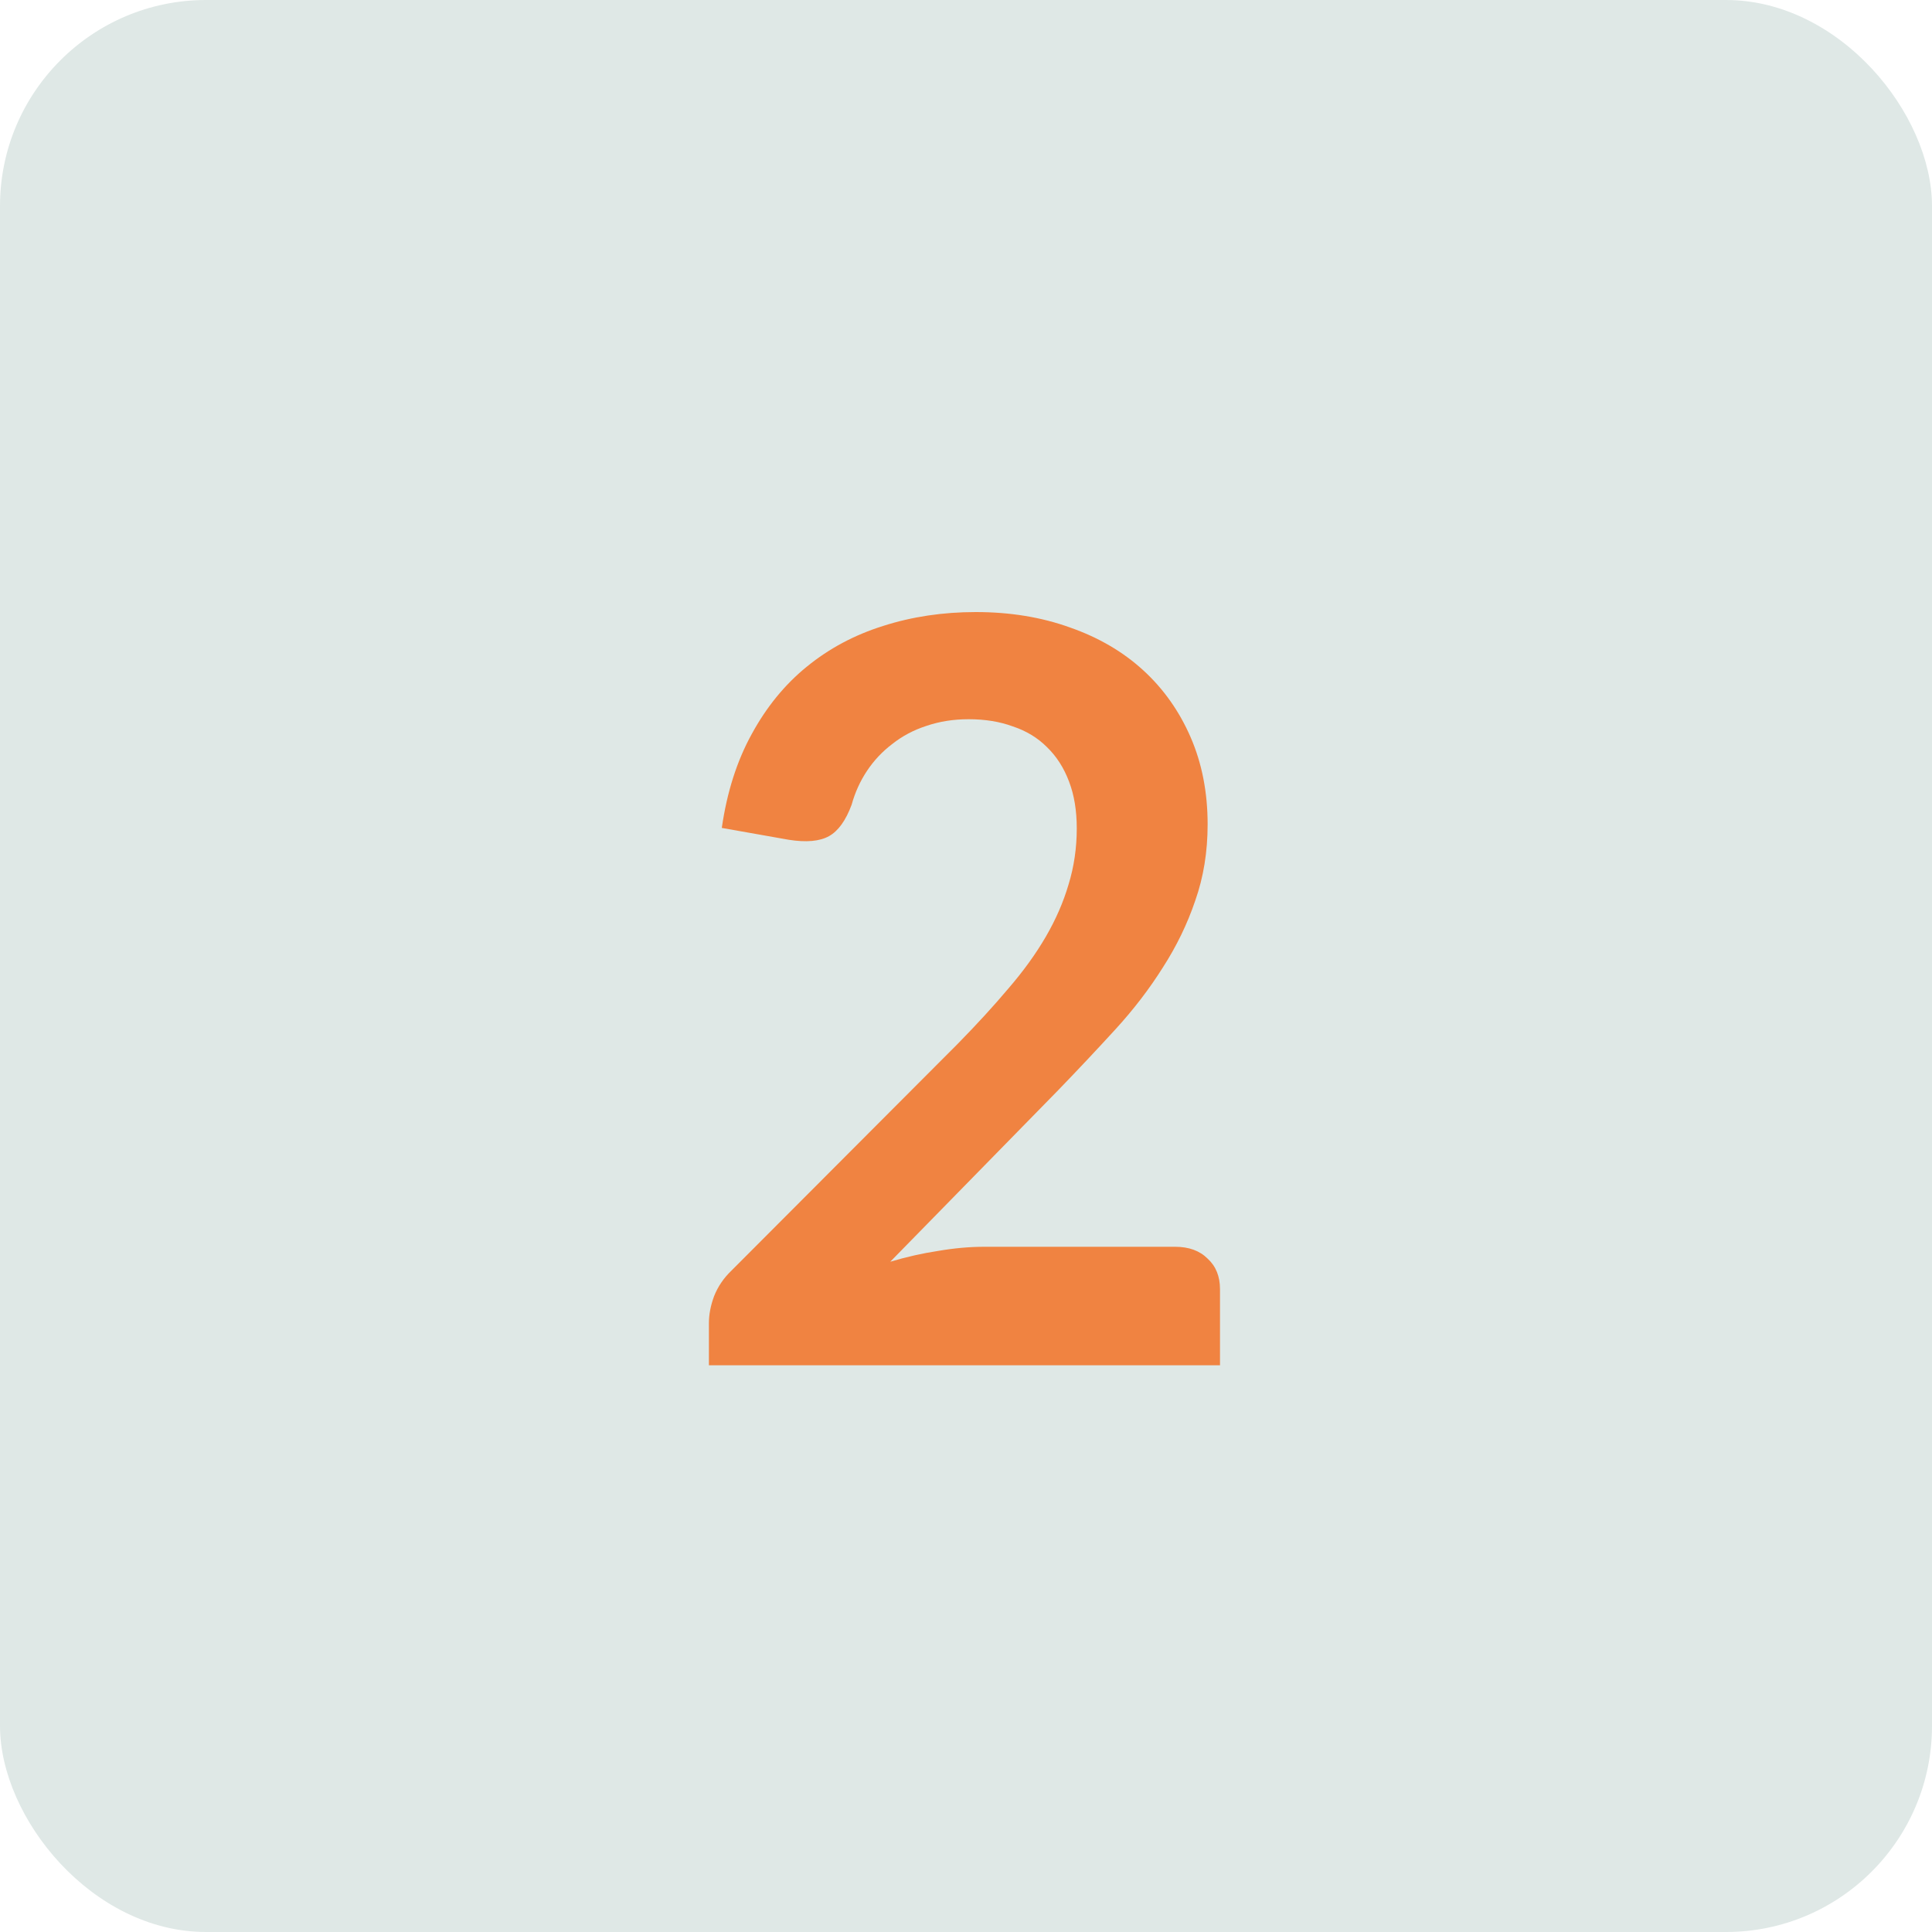
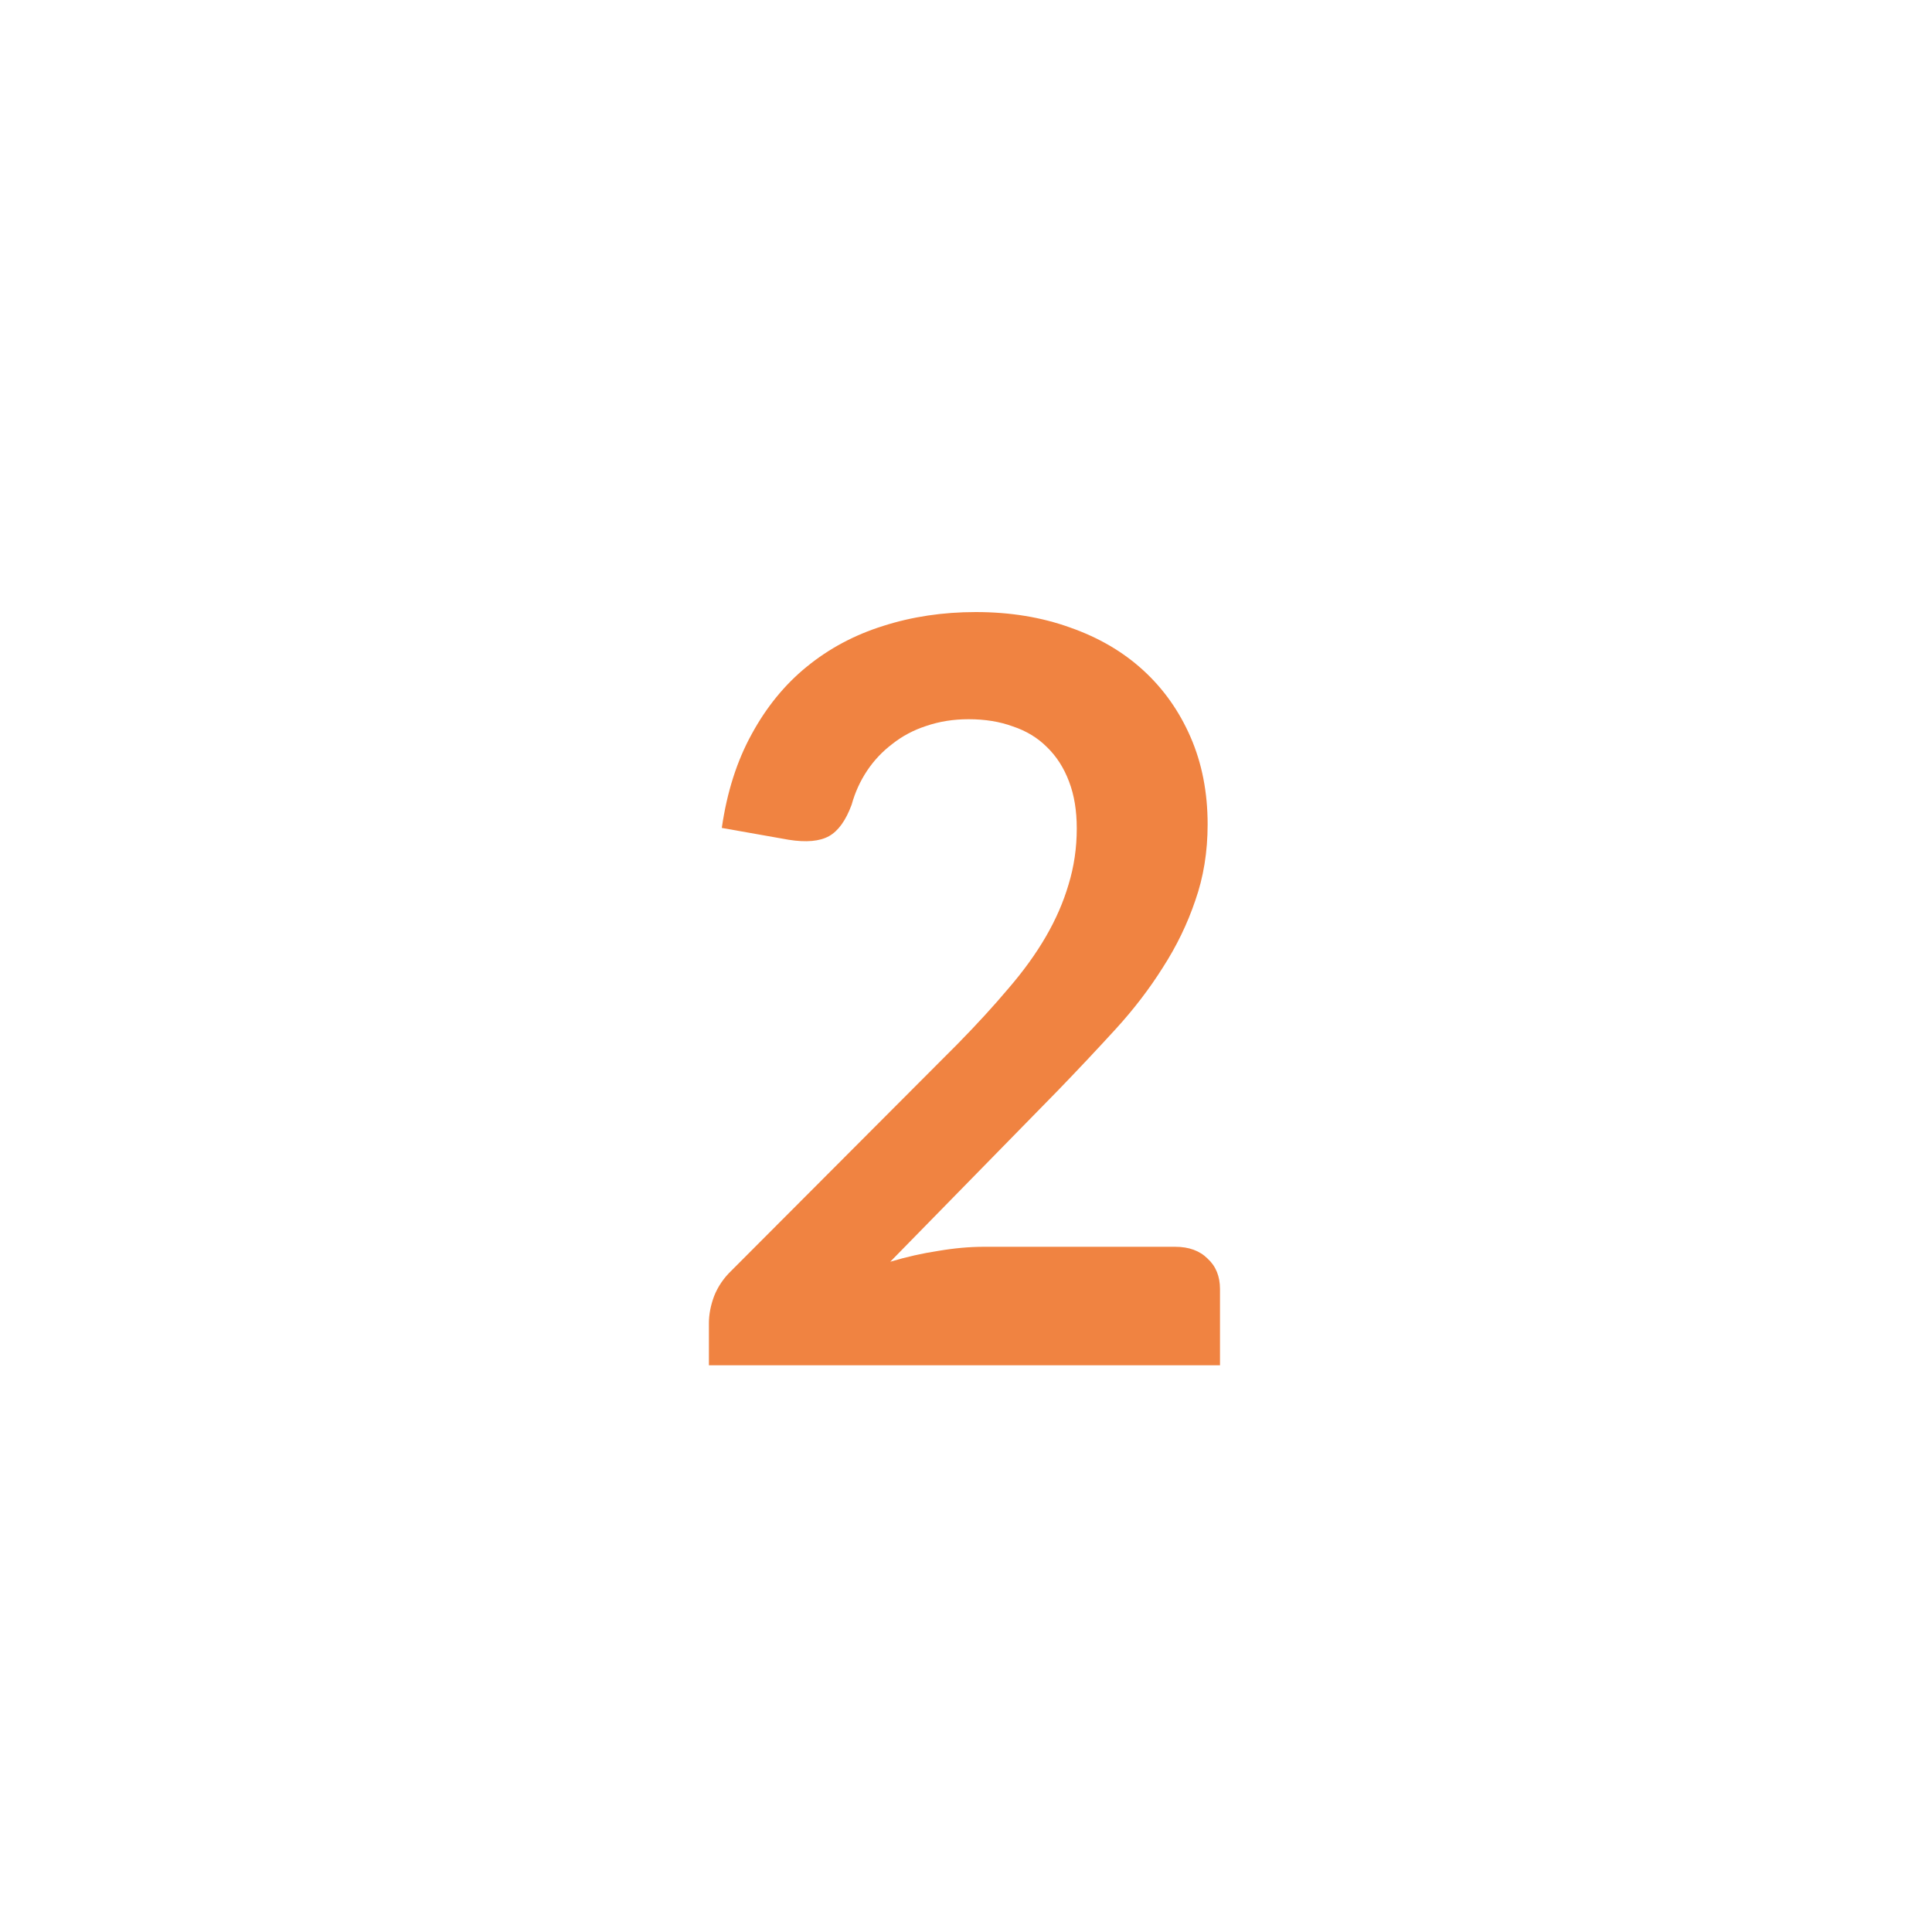
<svg xmlns="http://www.w3.org/2000/svg" width="75" height="75" viewBox="0 0 75 75" fill="none">
-   <rect width="75" height="75" rx="8" fill="#DFE8E6" />
  <path d="M45.62 48.4C46.153 48.4 46.573 48.553 46.88 48.86C47.2 49.153 47.36 49.547 47.36 50.04V53H27.52V51.36C27.52 51.027 27.587 50.68 27.72 50.32C27.867 49.947 28.093 49.613 28.4 49.32L37.18 40.52C37.913 39.773 38.567 39.06 39.14 38.38C39.727 37.7 40.213 37.027 40.6 36.36C40.987 35.693 41.28 35.02 41.48 34.34C41.693 33.647 41.8 32.92 41.8 32.16C41.8 31.467 41.7 30.86 41.5 30.34C41.3 29.807 41.013 29.36 40.64 29C40.28 28.64 39.84 28.373 39.32 28.2C38.813 28.013 38.24 27.92 37.6 27.92C37.013 27.92 36.467 28.007 35.96 28.18C35.467 28.34 35.027 28.573 34.64 28.88C34.253 29.173 33.927 29.52 33.66 29.92C33.393 30.32 33.193 30.76 33.06 31.24C32.833 31.853 32.54 32.26 32.18 32.46C31.82 32.66 31.3 32.707 30.62 32.6L28.02 32.14C28.22 30.753 28.607 29.54 29.18 28.5C29.753 27.447 30.467 26.573 31.32 25.88C32.187 25.173 33.173 24.647 34.28 24.3C35.4 23.94 36.6 23.76 37.88 23.76C39.213 23.76 40.433 23.96 41.54 24.36C42.647 24.747 43.593 25.3 44.38 26.02C45.167 26.74 45.78 27.607 46.22 28.62C46.66 29.633 46.88 30.76 46.88 32C46.88 33.067 46.72 34.053 46.4 34.96C46.093 35.867 45.673 36.733 45.14 37.56C44.62 38.387 44.007 39.187 43.3 39.96C42.593 40.733 41.853 41.52 41.08 42.32L34.56 48.98C35.187 48.793 35.807 48.653 36.42 48.56C37.047 48.453 37.64 48.4 38.2 48.4H45.62Z" fill="#F08341" />
</svg>